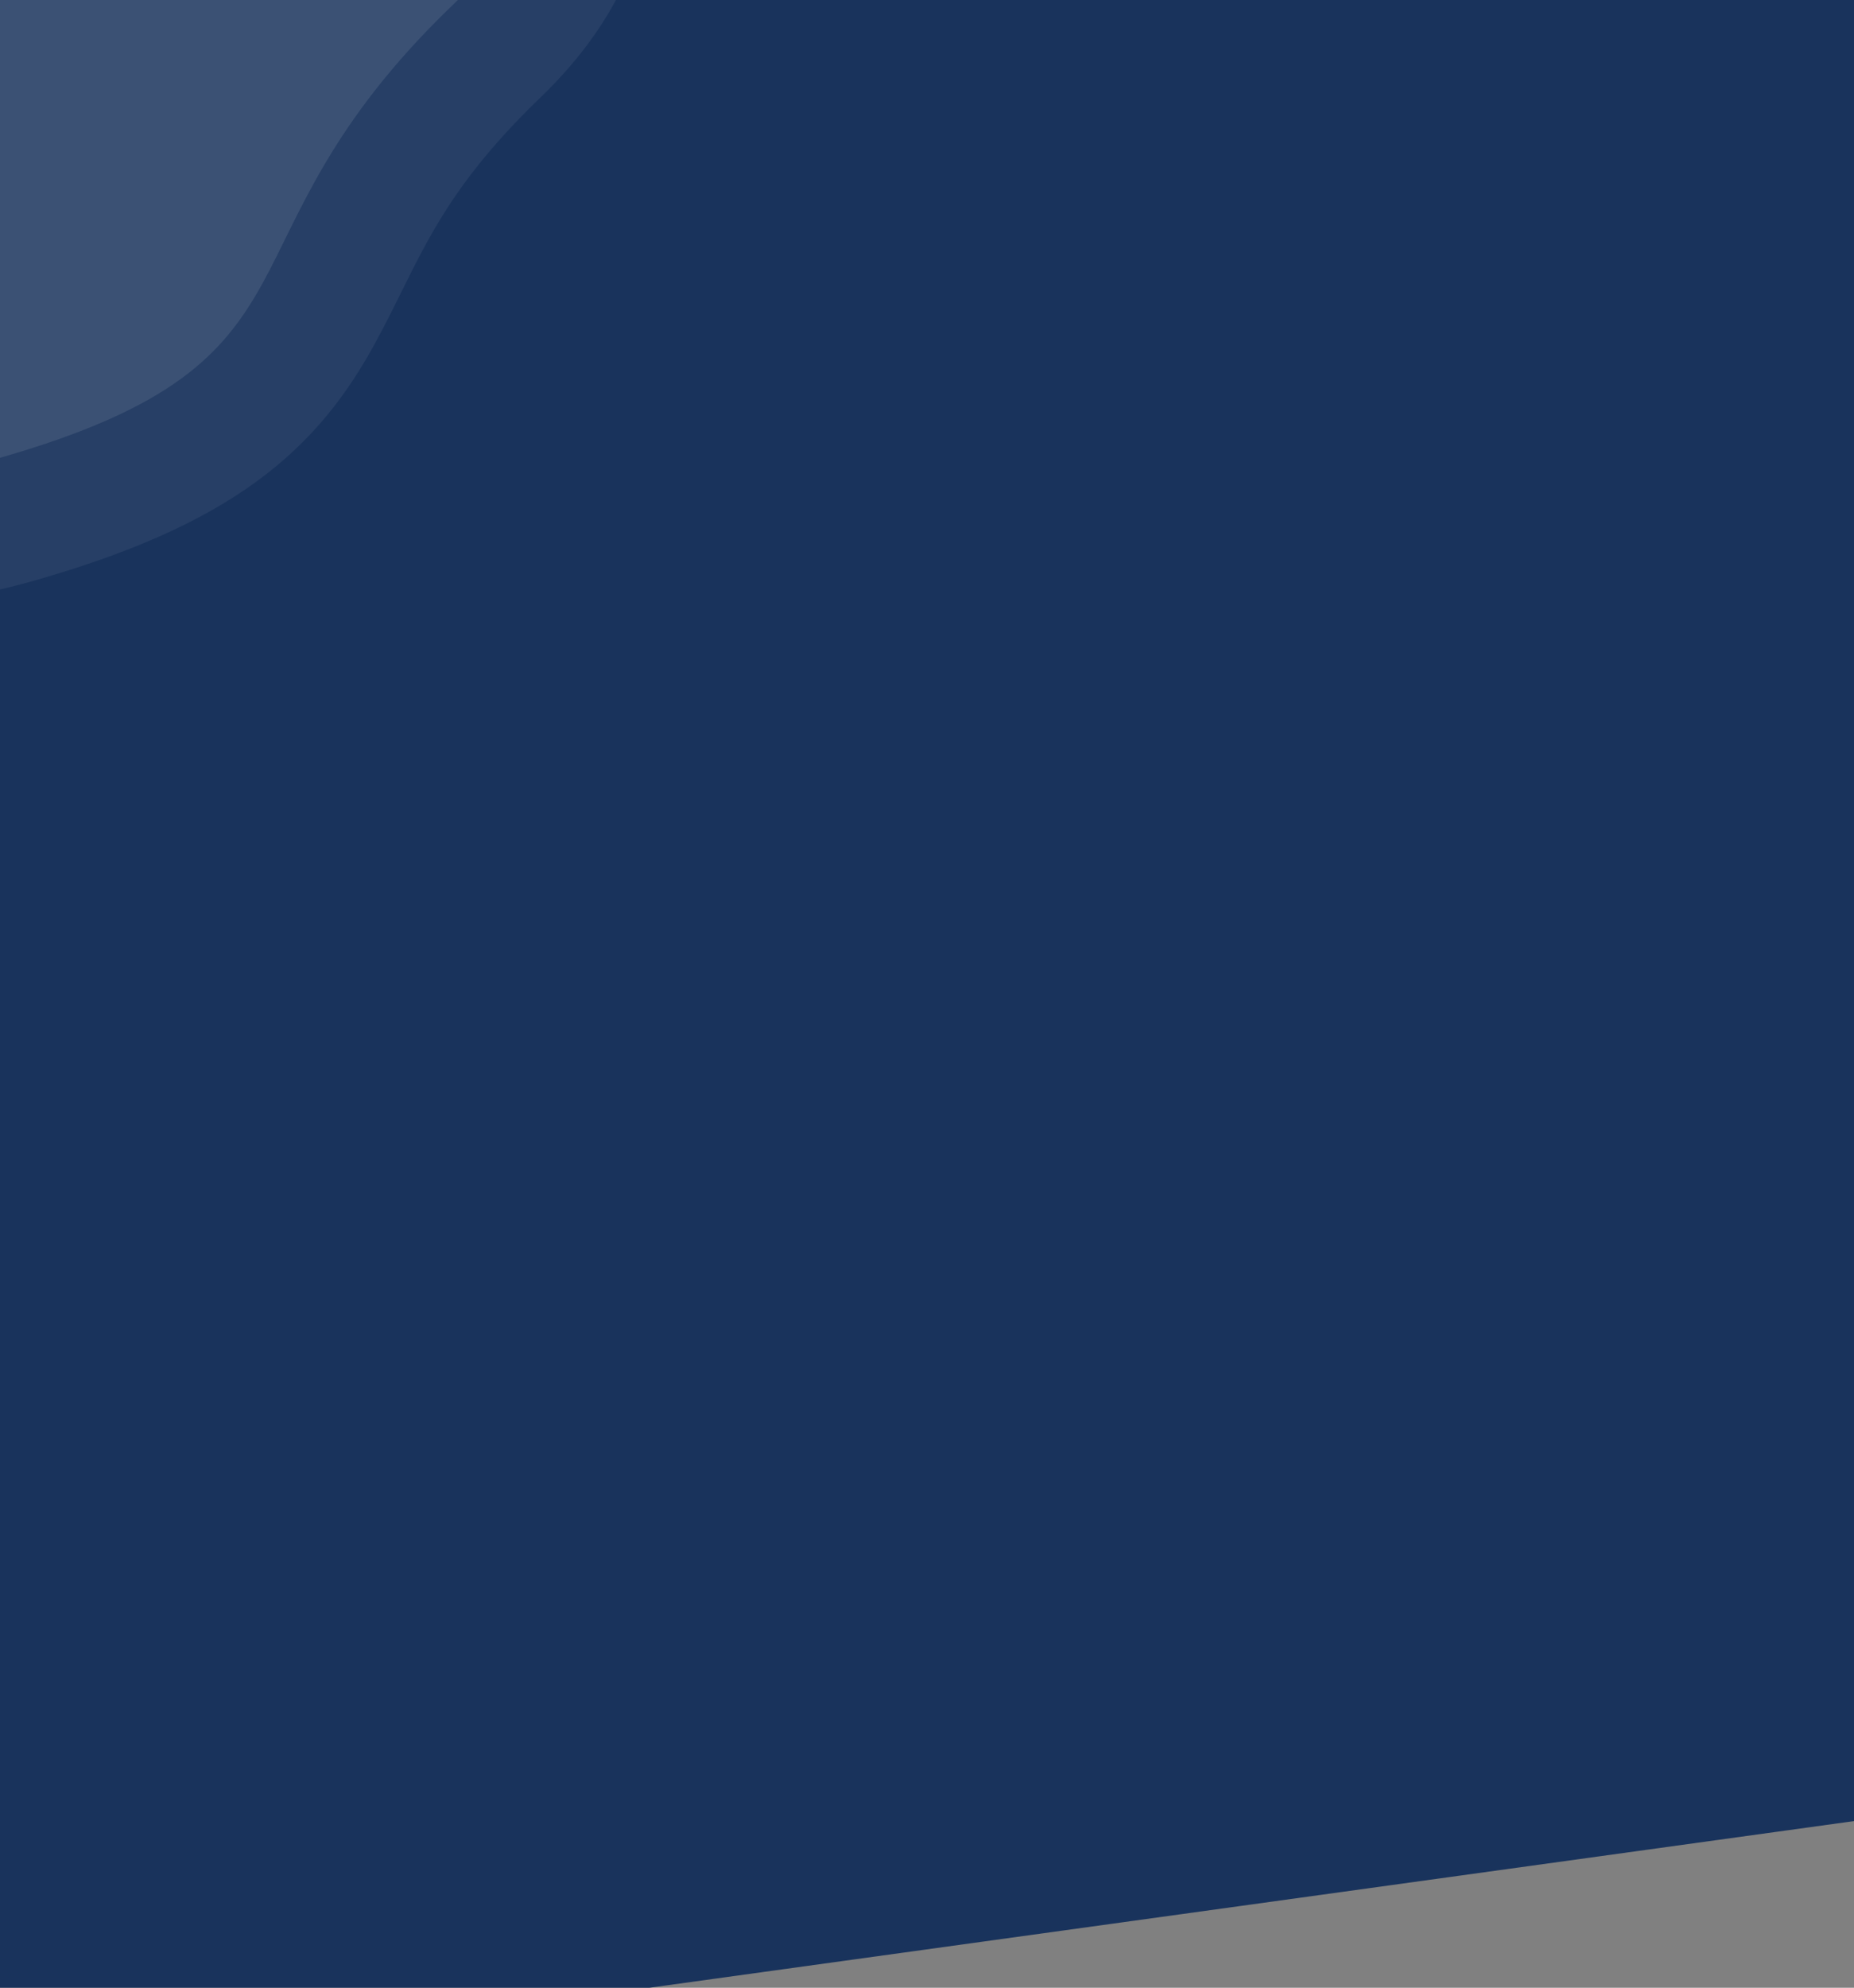
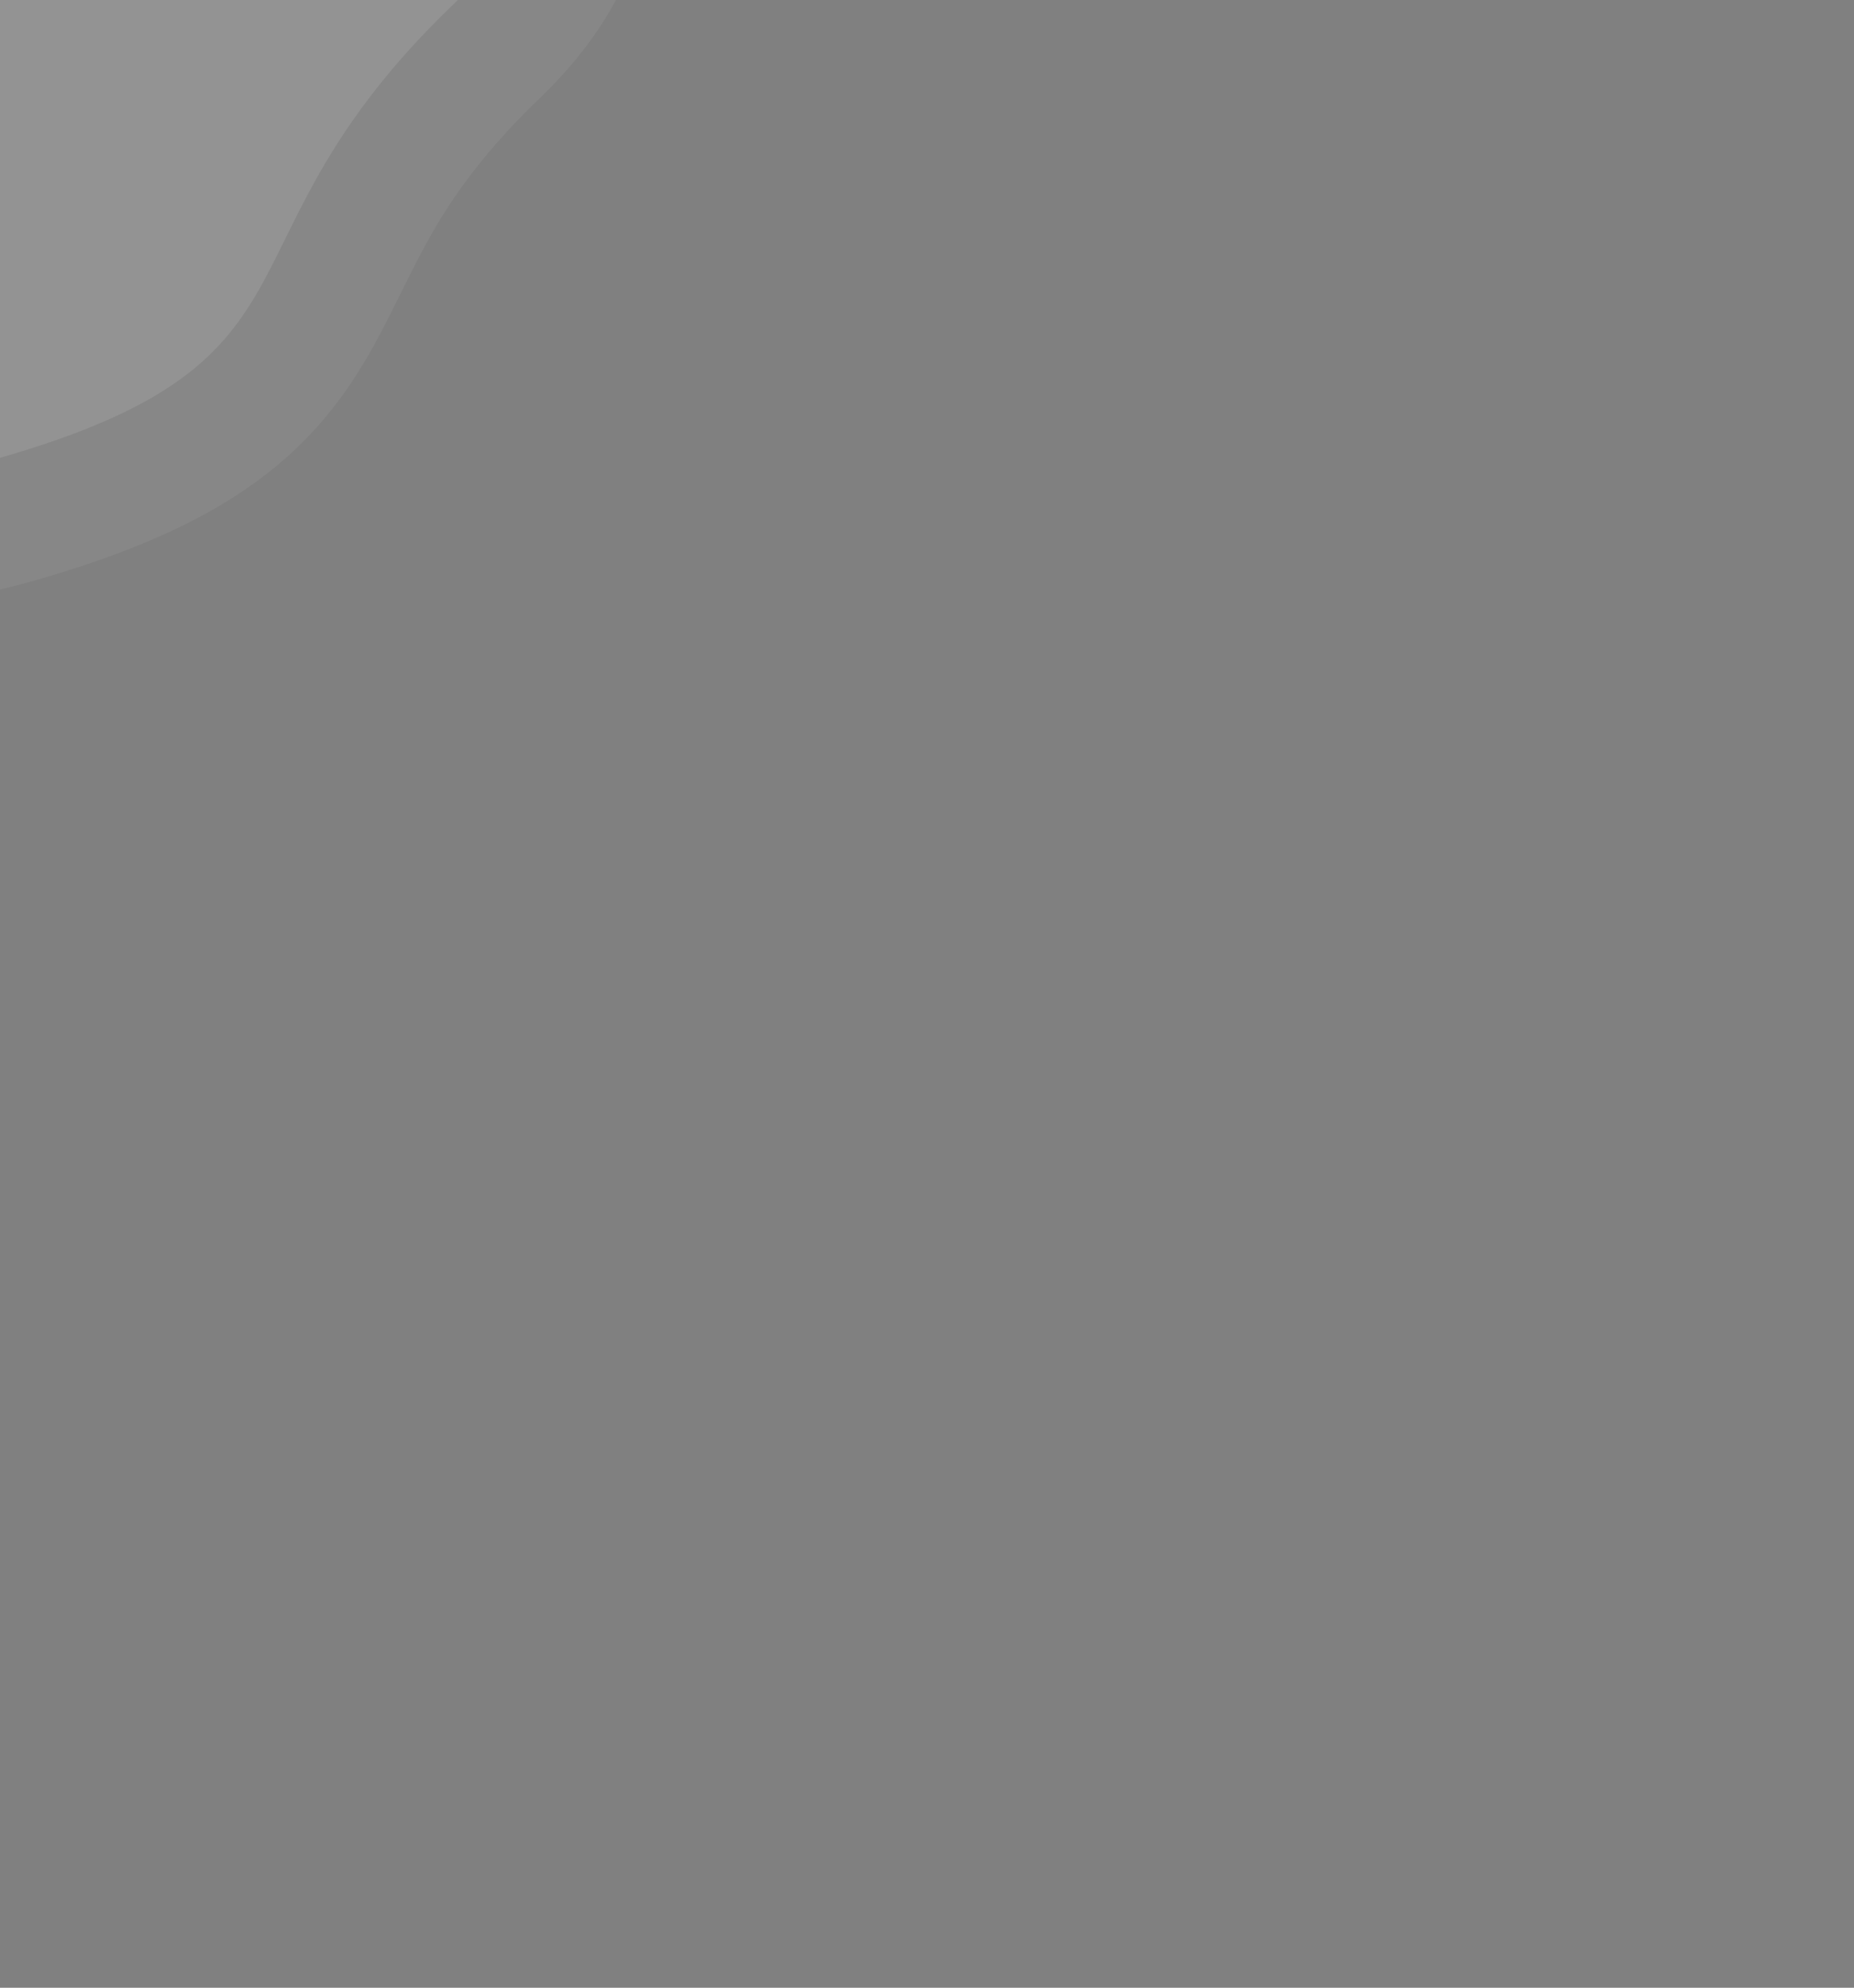
<svg xmlns="http://www.w3.org/2000/svg" fill="none" height="100%" overflow="visible" preserveAspectRatio="none" style="display: block;" viewBox="0 0 1280 1372" width="100%">
  <rect x="0" y="0" width="1280" height="1372" fill="#808080" stroke="none" />
  <g clip-path="url(#clip0_0_99)" id="Frame 2581">
-     <path d="M1280 0H0V1434L320 1389.74L640 1345.48L1280 1256.96V0Z" fill="#19335C" id="BG" />
    <g id="Shape">
      <path d="M312 4C142 167.5 237 248 0 316C-237 384 -312 176.313 -312 4C-312 -168.313 -172.313 -308 0 -308C172.313 -308 482 -159.5 312 4Z" fill="white" fill-opacity="0.15" />
      <path d="M0 -352C95.337 -352 225.069 -311.992 310.557 -248.669C353.212 -217.073 391.208 -174.952 402.245 -122.845C414.051 -67.111 392.679 -12.547 342.501 35.713C263.765 111.438 249.457 163.155 219.632 217.102C204.031 245.319 184.522 272.583 150.683 297.157C117.845 321.003 73.945 340.559 12.135 358.294C-53.427 377.105 -111.537 377.877 -161.848 362.17C-212.375 346.395 -251.304 315.153 -280.165 276.397C-336.603 200.609 -356 94.589 -356 4C-356 -192.613 -196.613 -352 0 -352Z" stroke="white" stroke-opacity="0.06" stroke-width="88" />
    </g>
    <g id="Shape_2">
      <rect fill="white" height="227.416" id="Rectangle 1" opacity="0.08" rx="40" transform="matrix(0.834 0.551 -0.834 0.551 4140.82 773)" width="227.416" />
-       <rect fill="white" height="227.416" id="Rectangle 2" opacity="0.08" rx="40" transform="matrix(0.834 0.551 -0.834 0.551 4148.25 978.132)" width="227.416" />
-       <rect fill="white" height="227.416" id="Rectangle 3" opacity="0.08" rx="40" transform="matrix(0.834 0.551 -0.834 0.551 4136.18 1126.28)" width="227.416" />
-       <rect fill="white" height="227.416" id="Rectangle 4" opacity="0.08" rx="40" transform="matrix(0.834 0.551 -0.834 0.551 4128.75 921.15)" width="227.416" />
    </g>
  </g>
  <defs>
    <clipPath id="clip0_0_99">
      <rect fill="white" height="1372" width="1280" />
    </clipPath>
  </defs>
</svg>